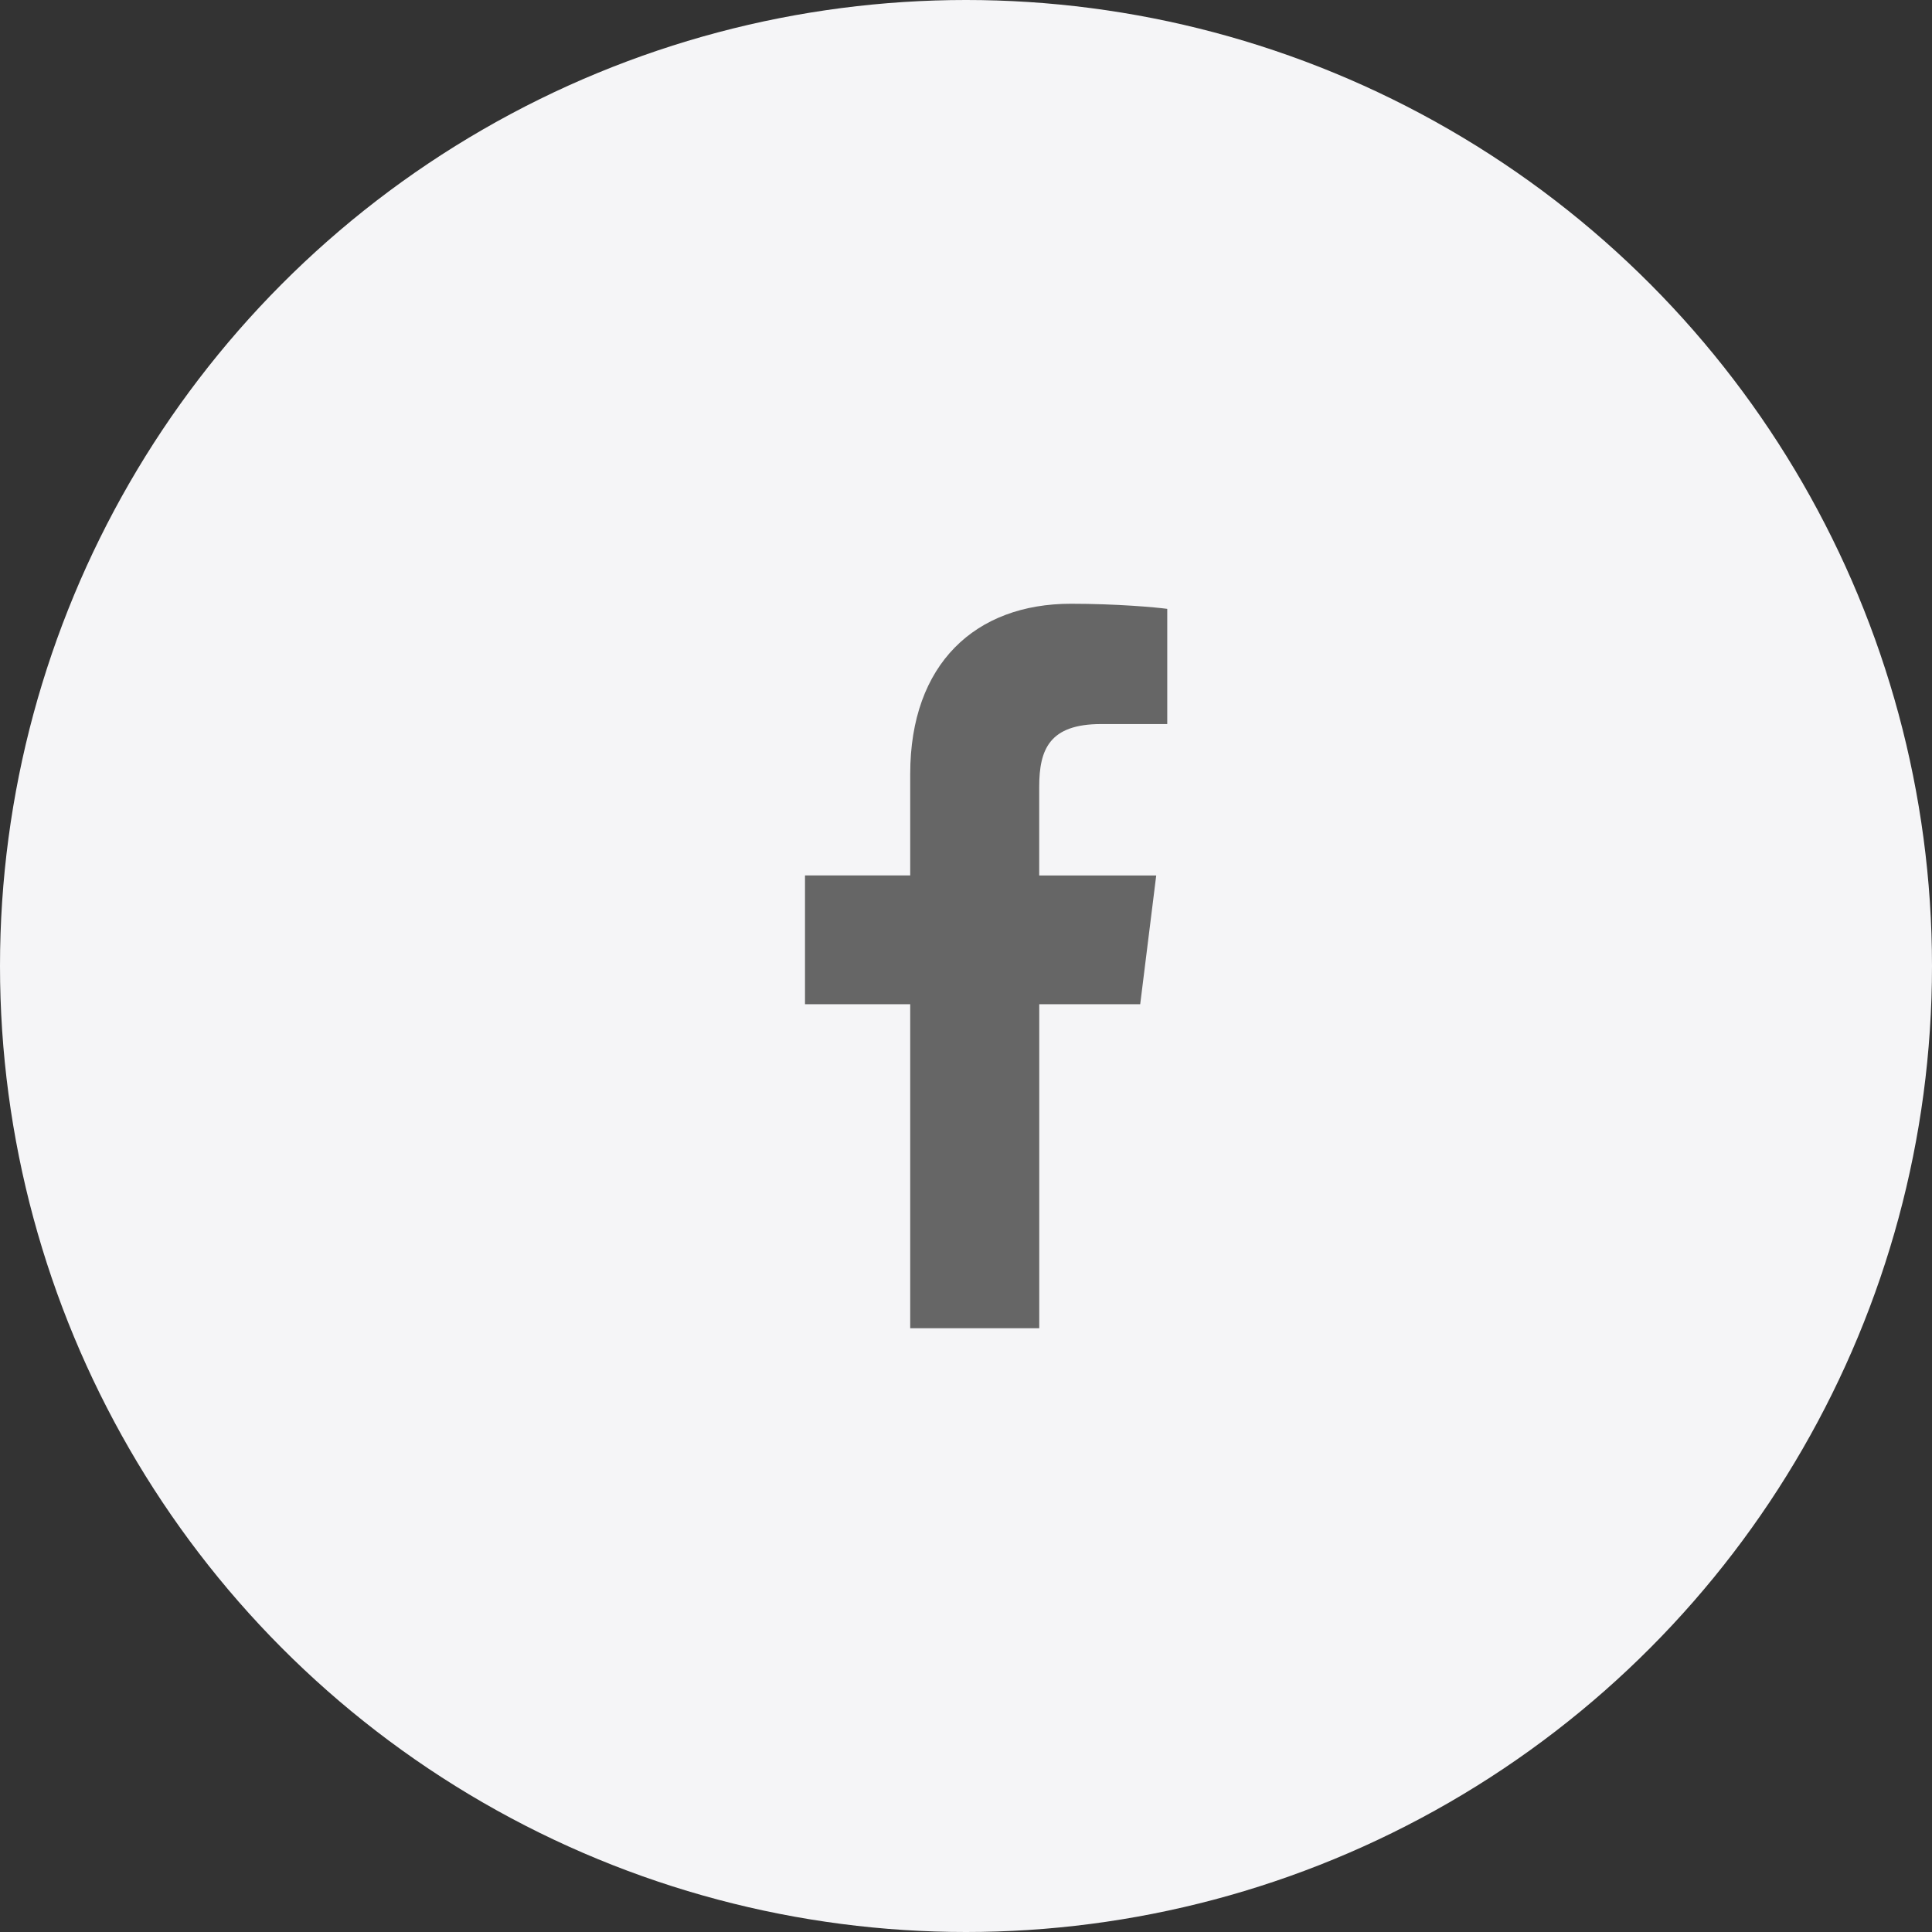
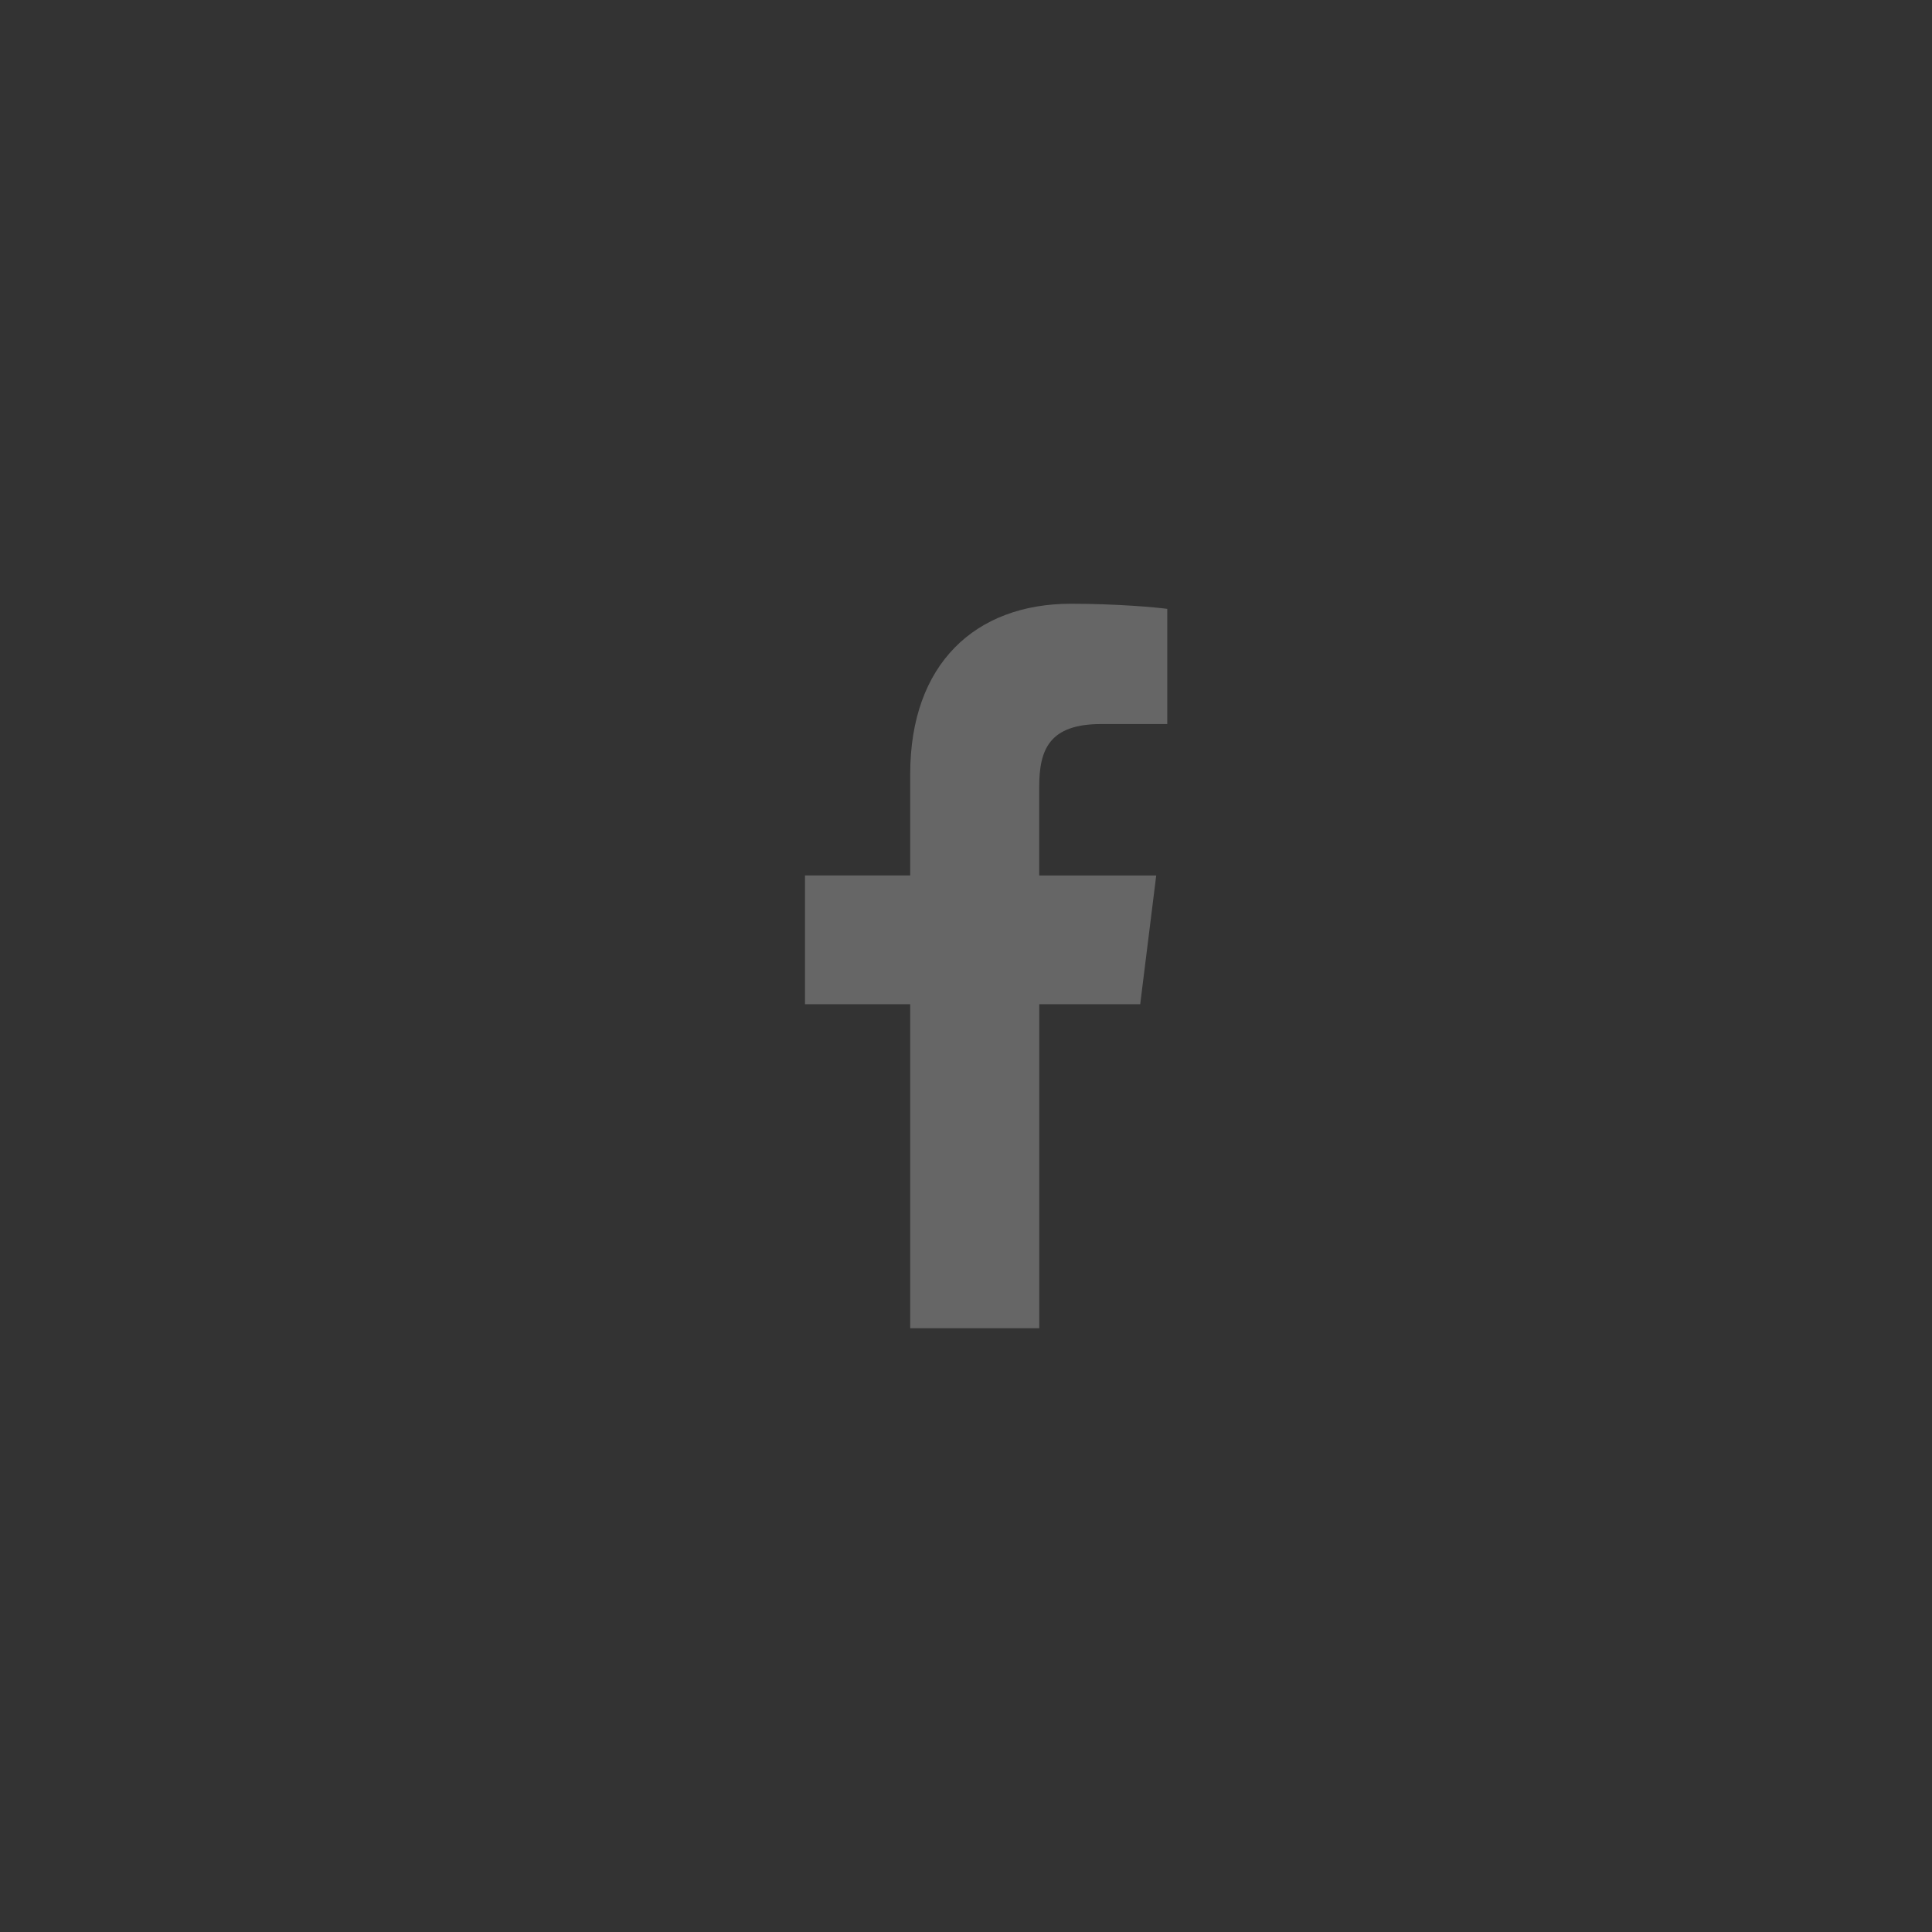
<svg xmlns="http://www.w3.org/2000/svg" width="48" height="48" viewBox="0 0 48 48" fill="none">
  <rect x="0" y="0" width="48" height="48" fill="#333333" stroke="none" />
-   <circle cx="24" cy="24" r="24" fill="#F5F5F7" />
-   <path d="M27.357 17.989H29V15.127C28.716 15.088 27.742 15 26.606 15C24.237 15 22.614 16.49 22.614 19.229V21.75H20V24.95H22.614V33H25.82V24.95H28.328L28.726 21.751H25.819V19.547C25.82 18.622 26.069 17.989 27.357 17.989Z" fill="#666666" />
+   <path d="M27.357 17.989H29V15.127C28.716 15.088 27.742 15 26.606 15C24.237 15 22.614 16.49 22.614 19.229V21.75H20V24.95H22.614V33H25.82V24.95H28.328L28.726 21.751H25.819V19.547C25.82 18.622 26.069 17.989 27.357 17.989" fill="#666666" />
</svg>